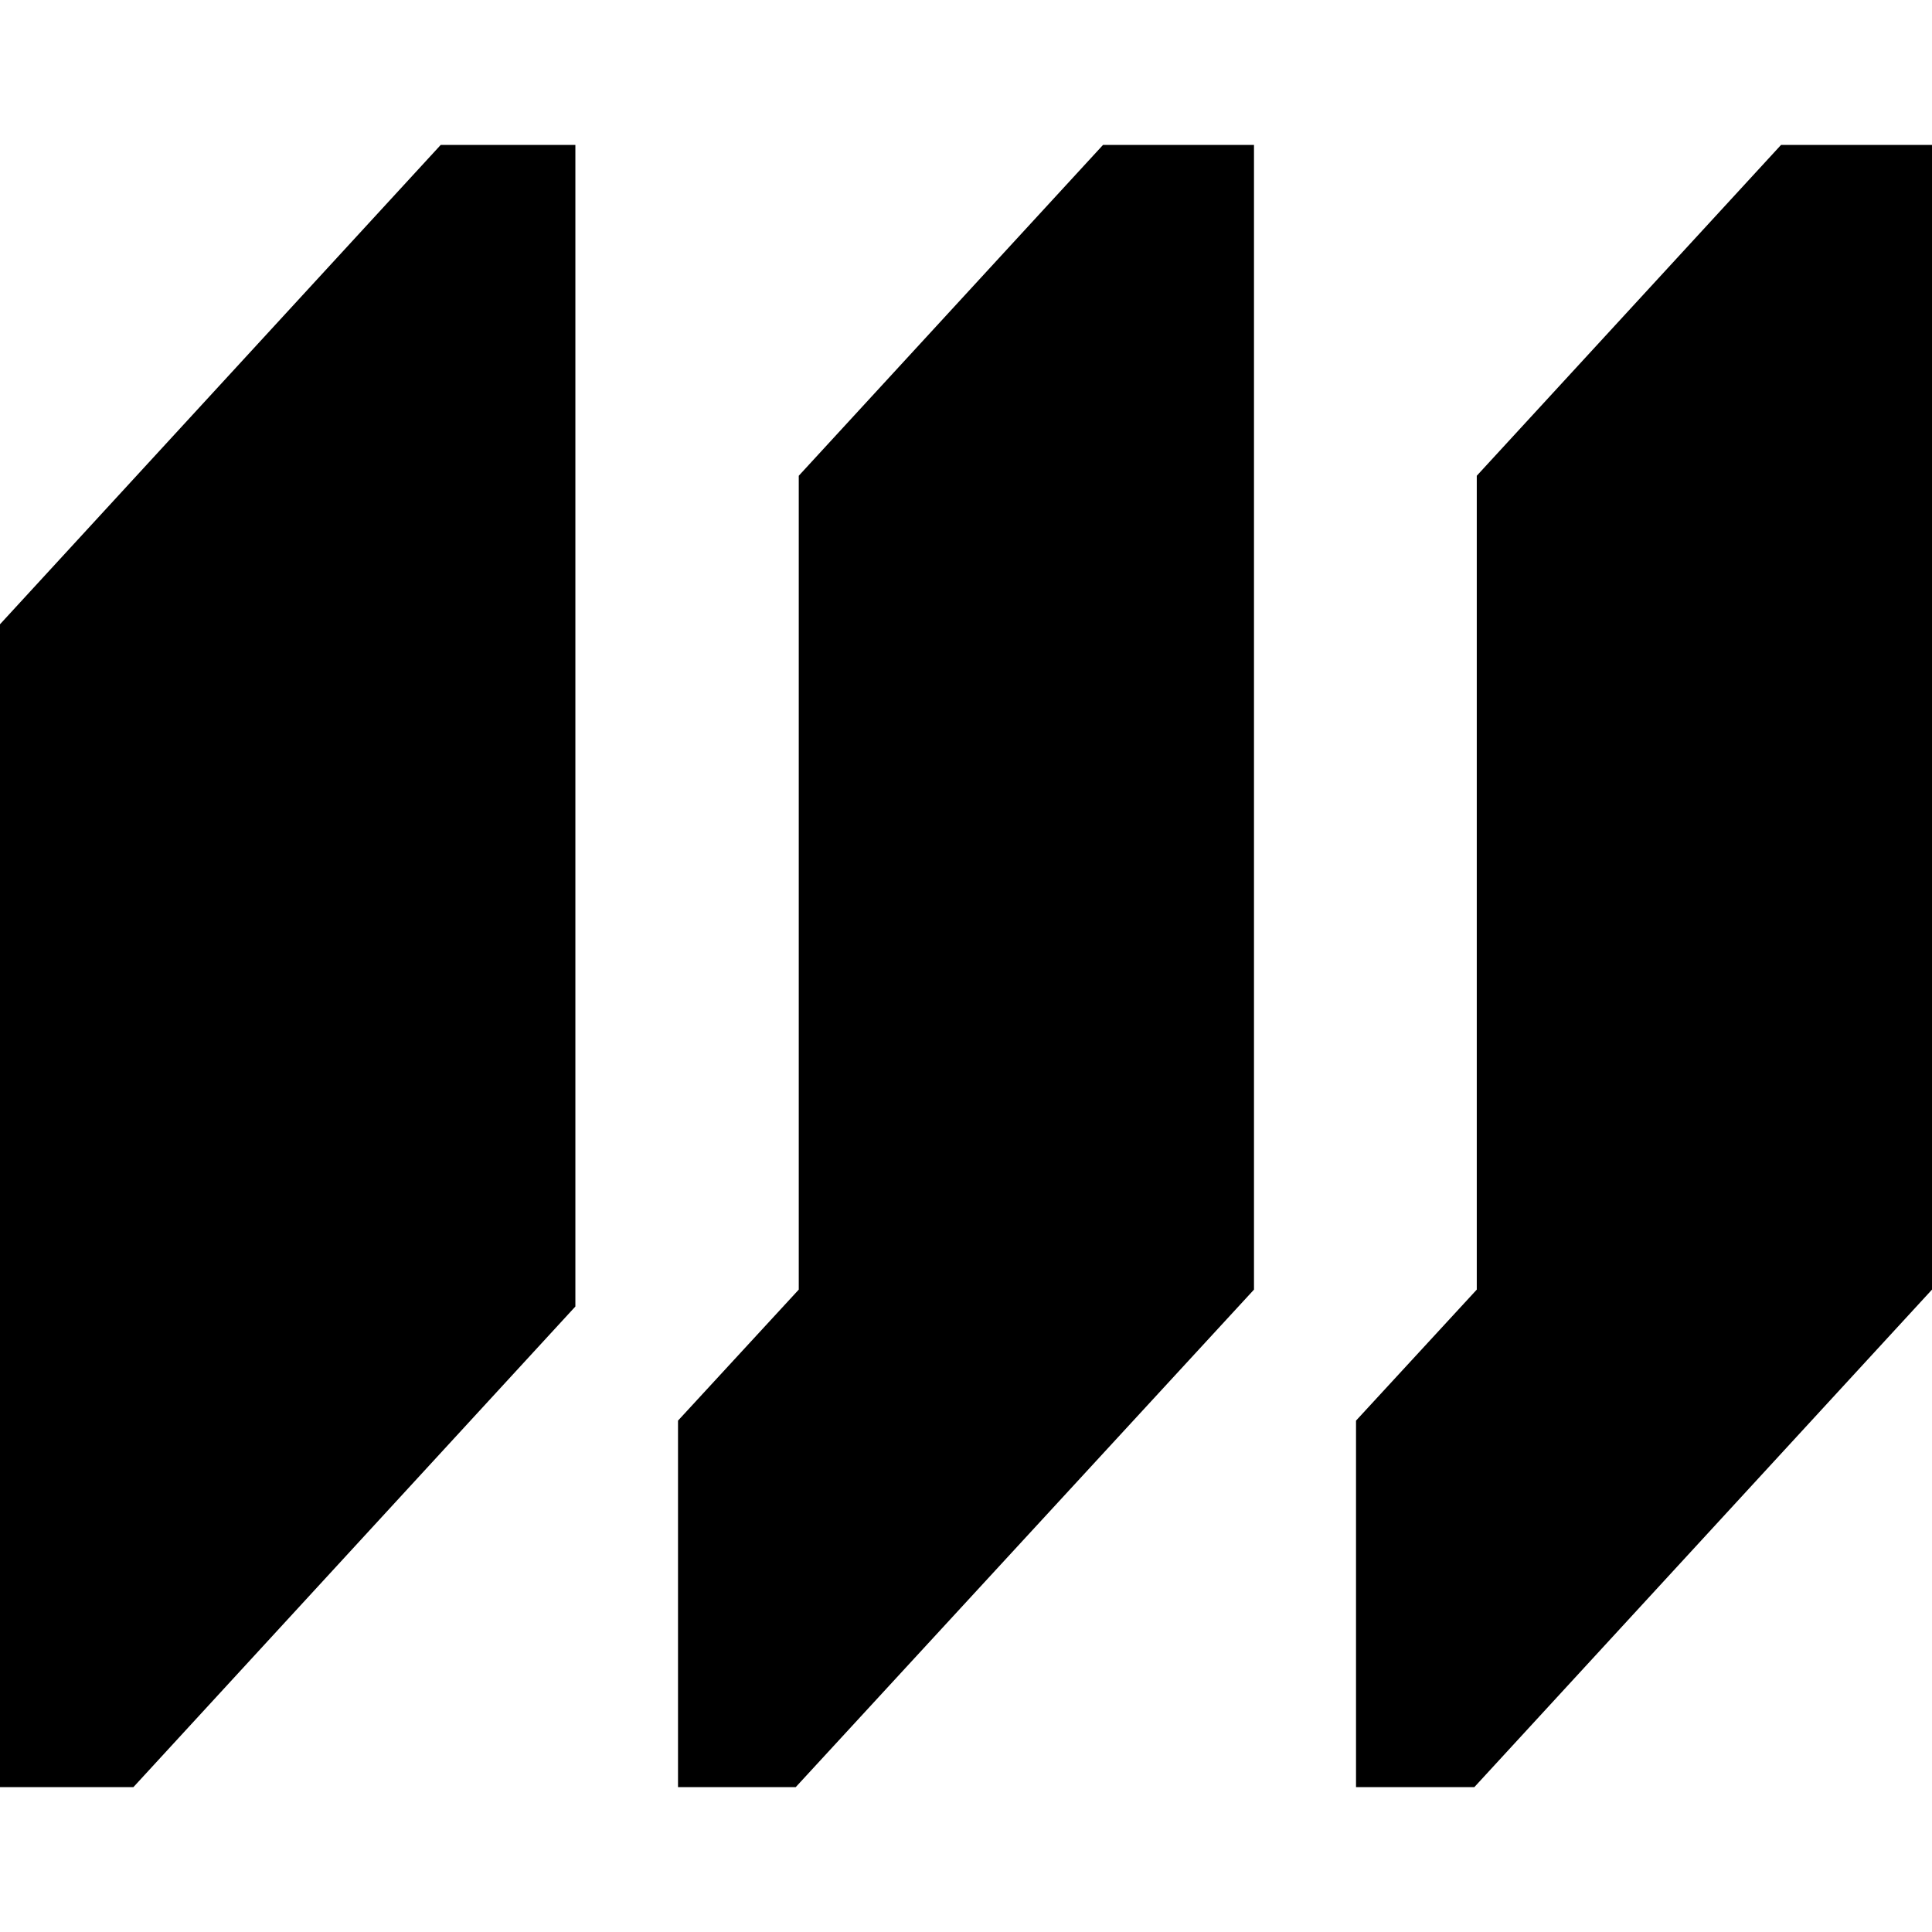
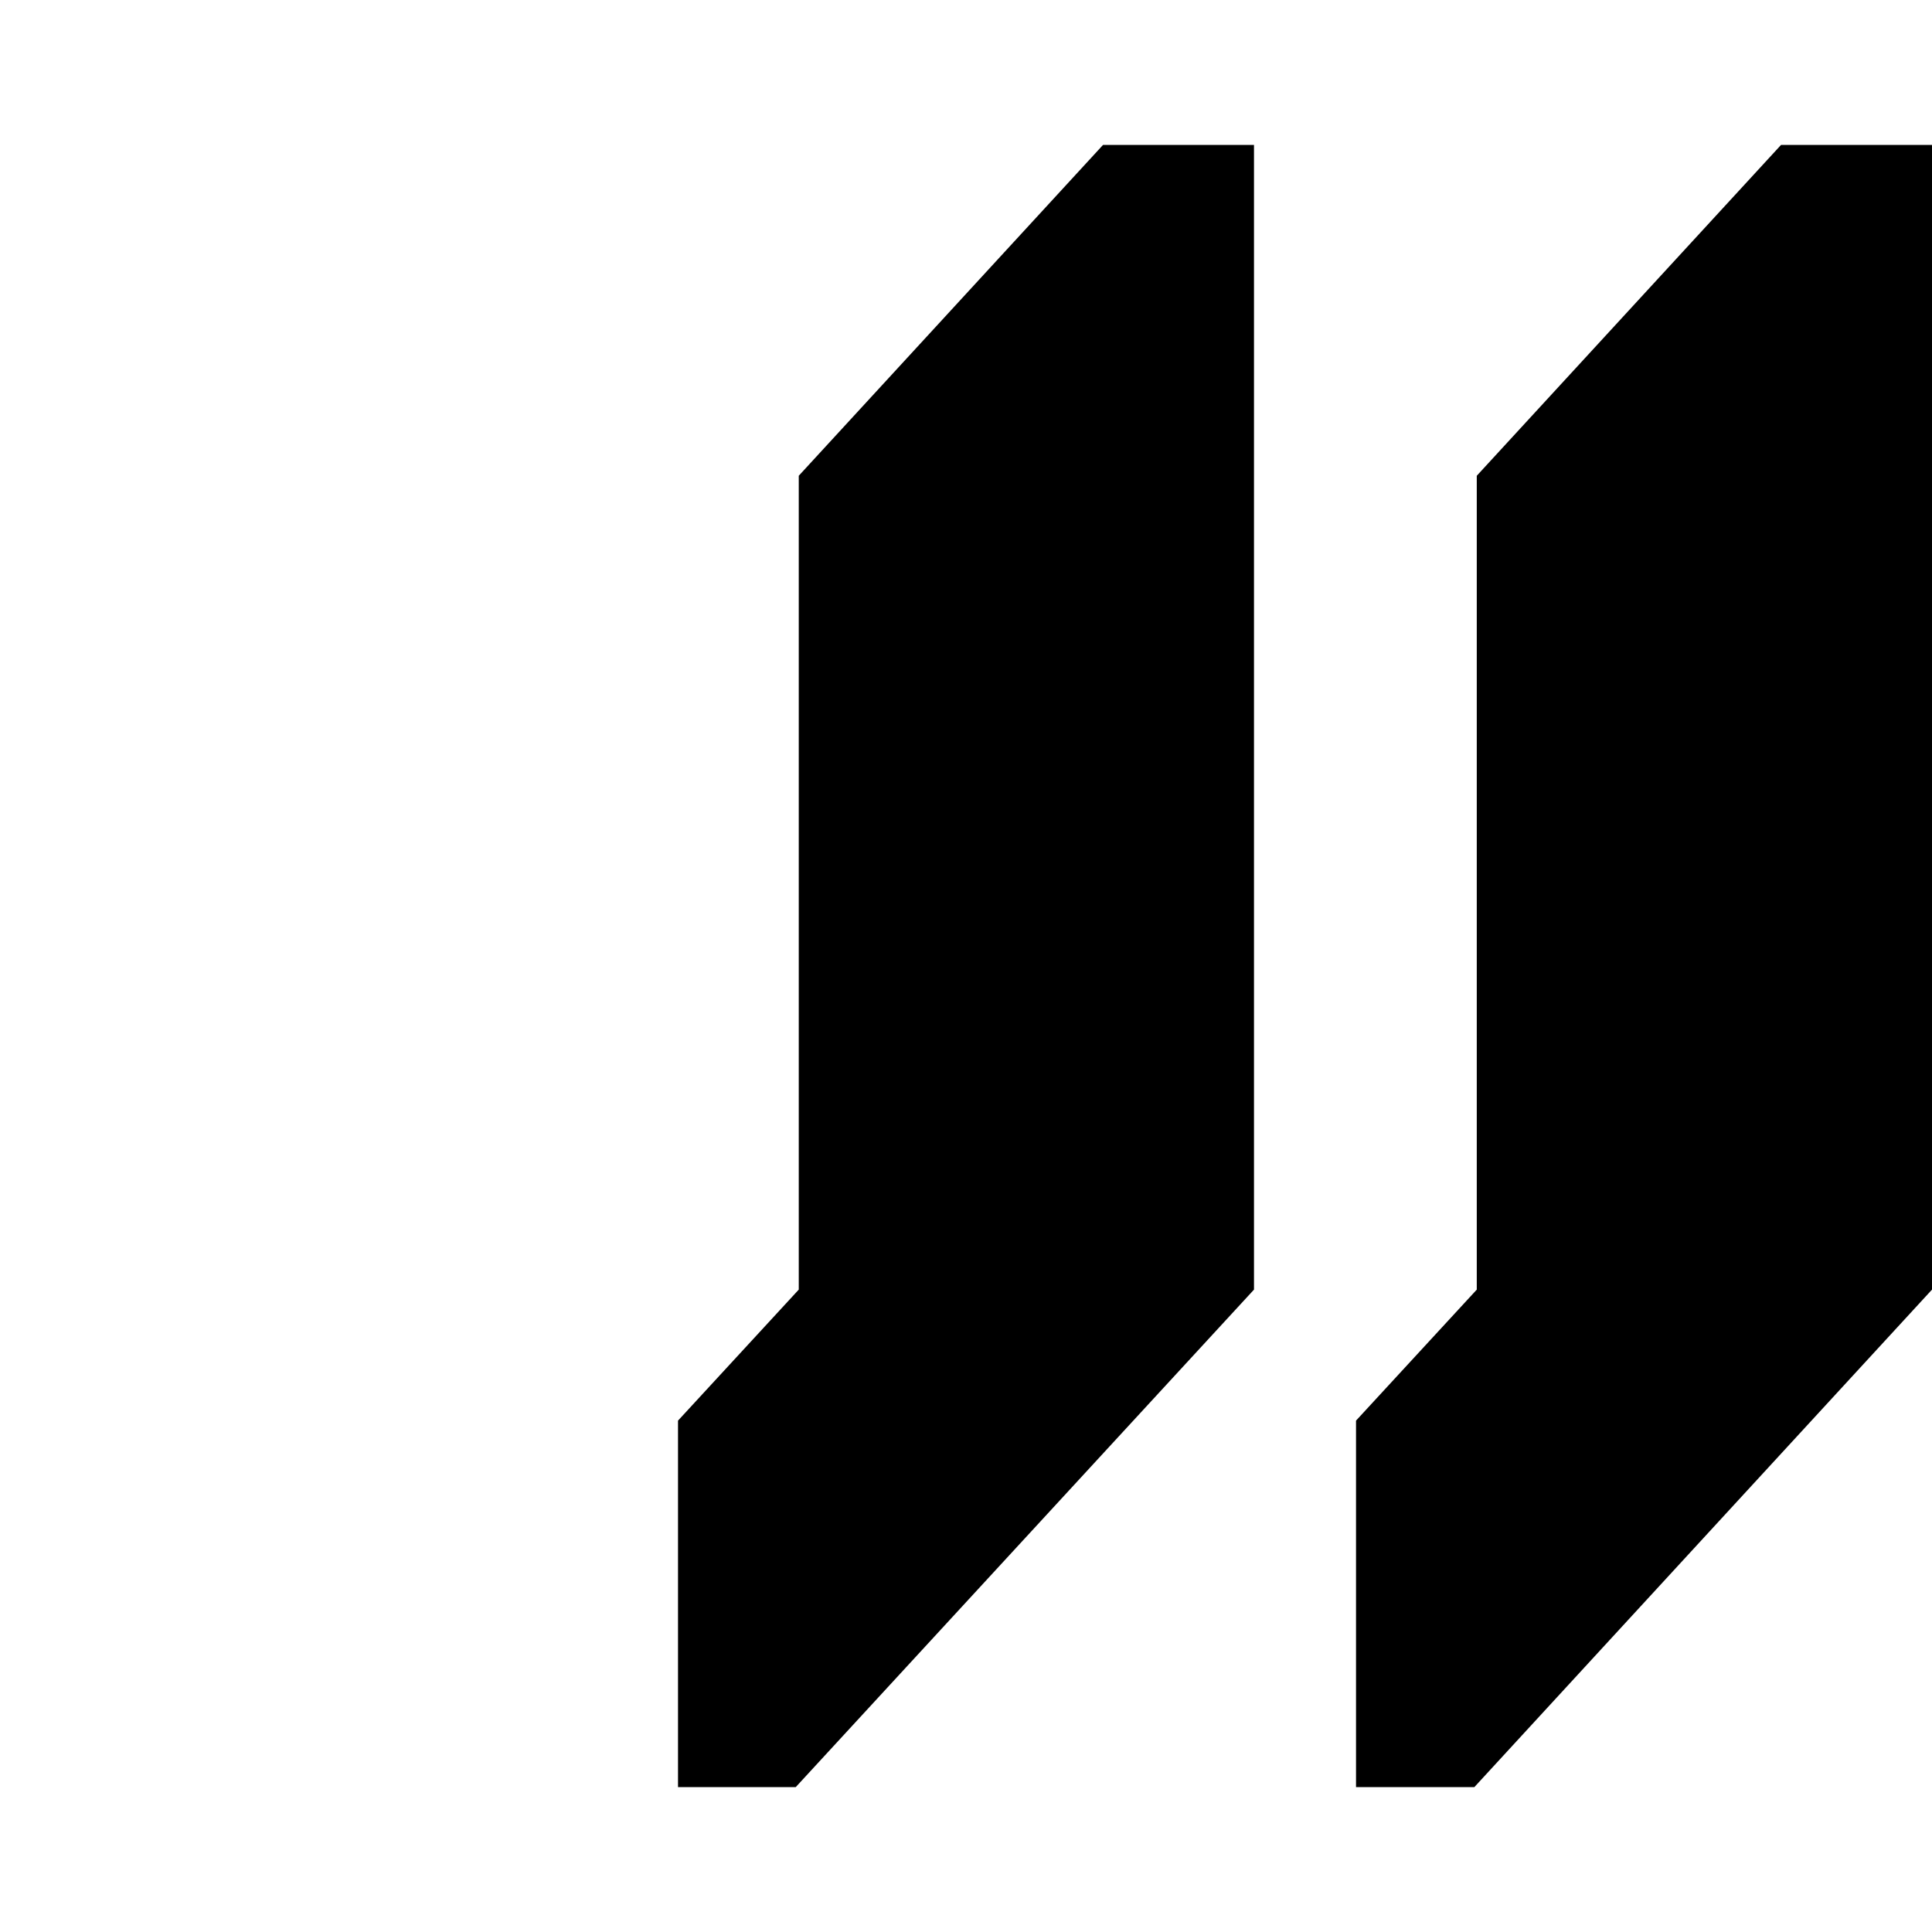
<svg xmlns="http://www.w3.org/2000/svg" id="Layer_1" data-name="Layer 1" viewBox="0 0 32 32">
  <defs>
    <style> .cls-1 { stroke-width: 0px; } </style>
  </defs>
-   <polygon class="cls-1" points="0 29.6 0 10.34 7.3 2.4 9.53 2.4 9.53 21.64 2.21 29.6 0 29.6" />
  <polygon class="cls-1" points="11.23 29.6 11.23 23.53 13.23 21.36 13.23 7.88 18.27 2.4 20.77 2.4 20.77 21.36 13.18 29.6 11.23 29.6" />
  <polygon class="cls-1" points="22.46 29.6 22.46 23.53 24.46 21.36 24.46 7.88 29.5 2.4 32 2.4 32 21.36 24.42 29.6 22.46 29.6" />
</svg>